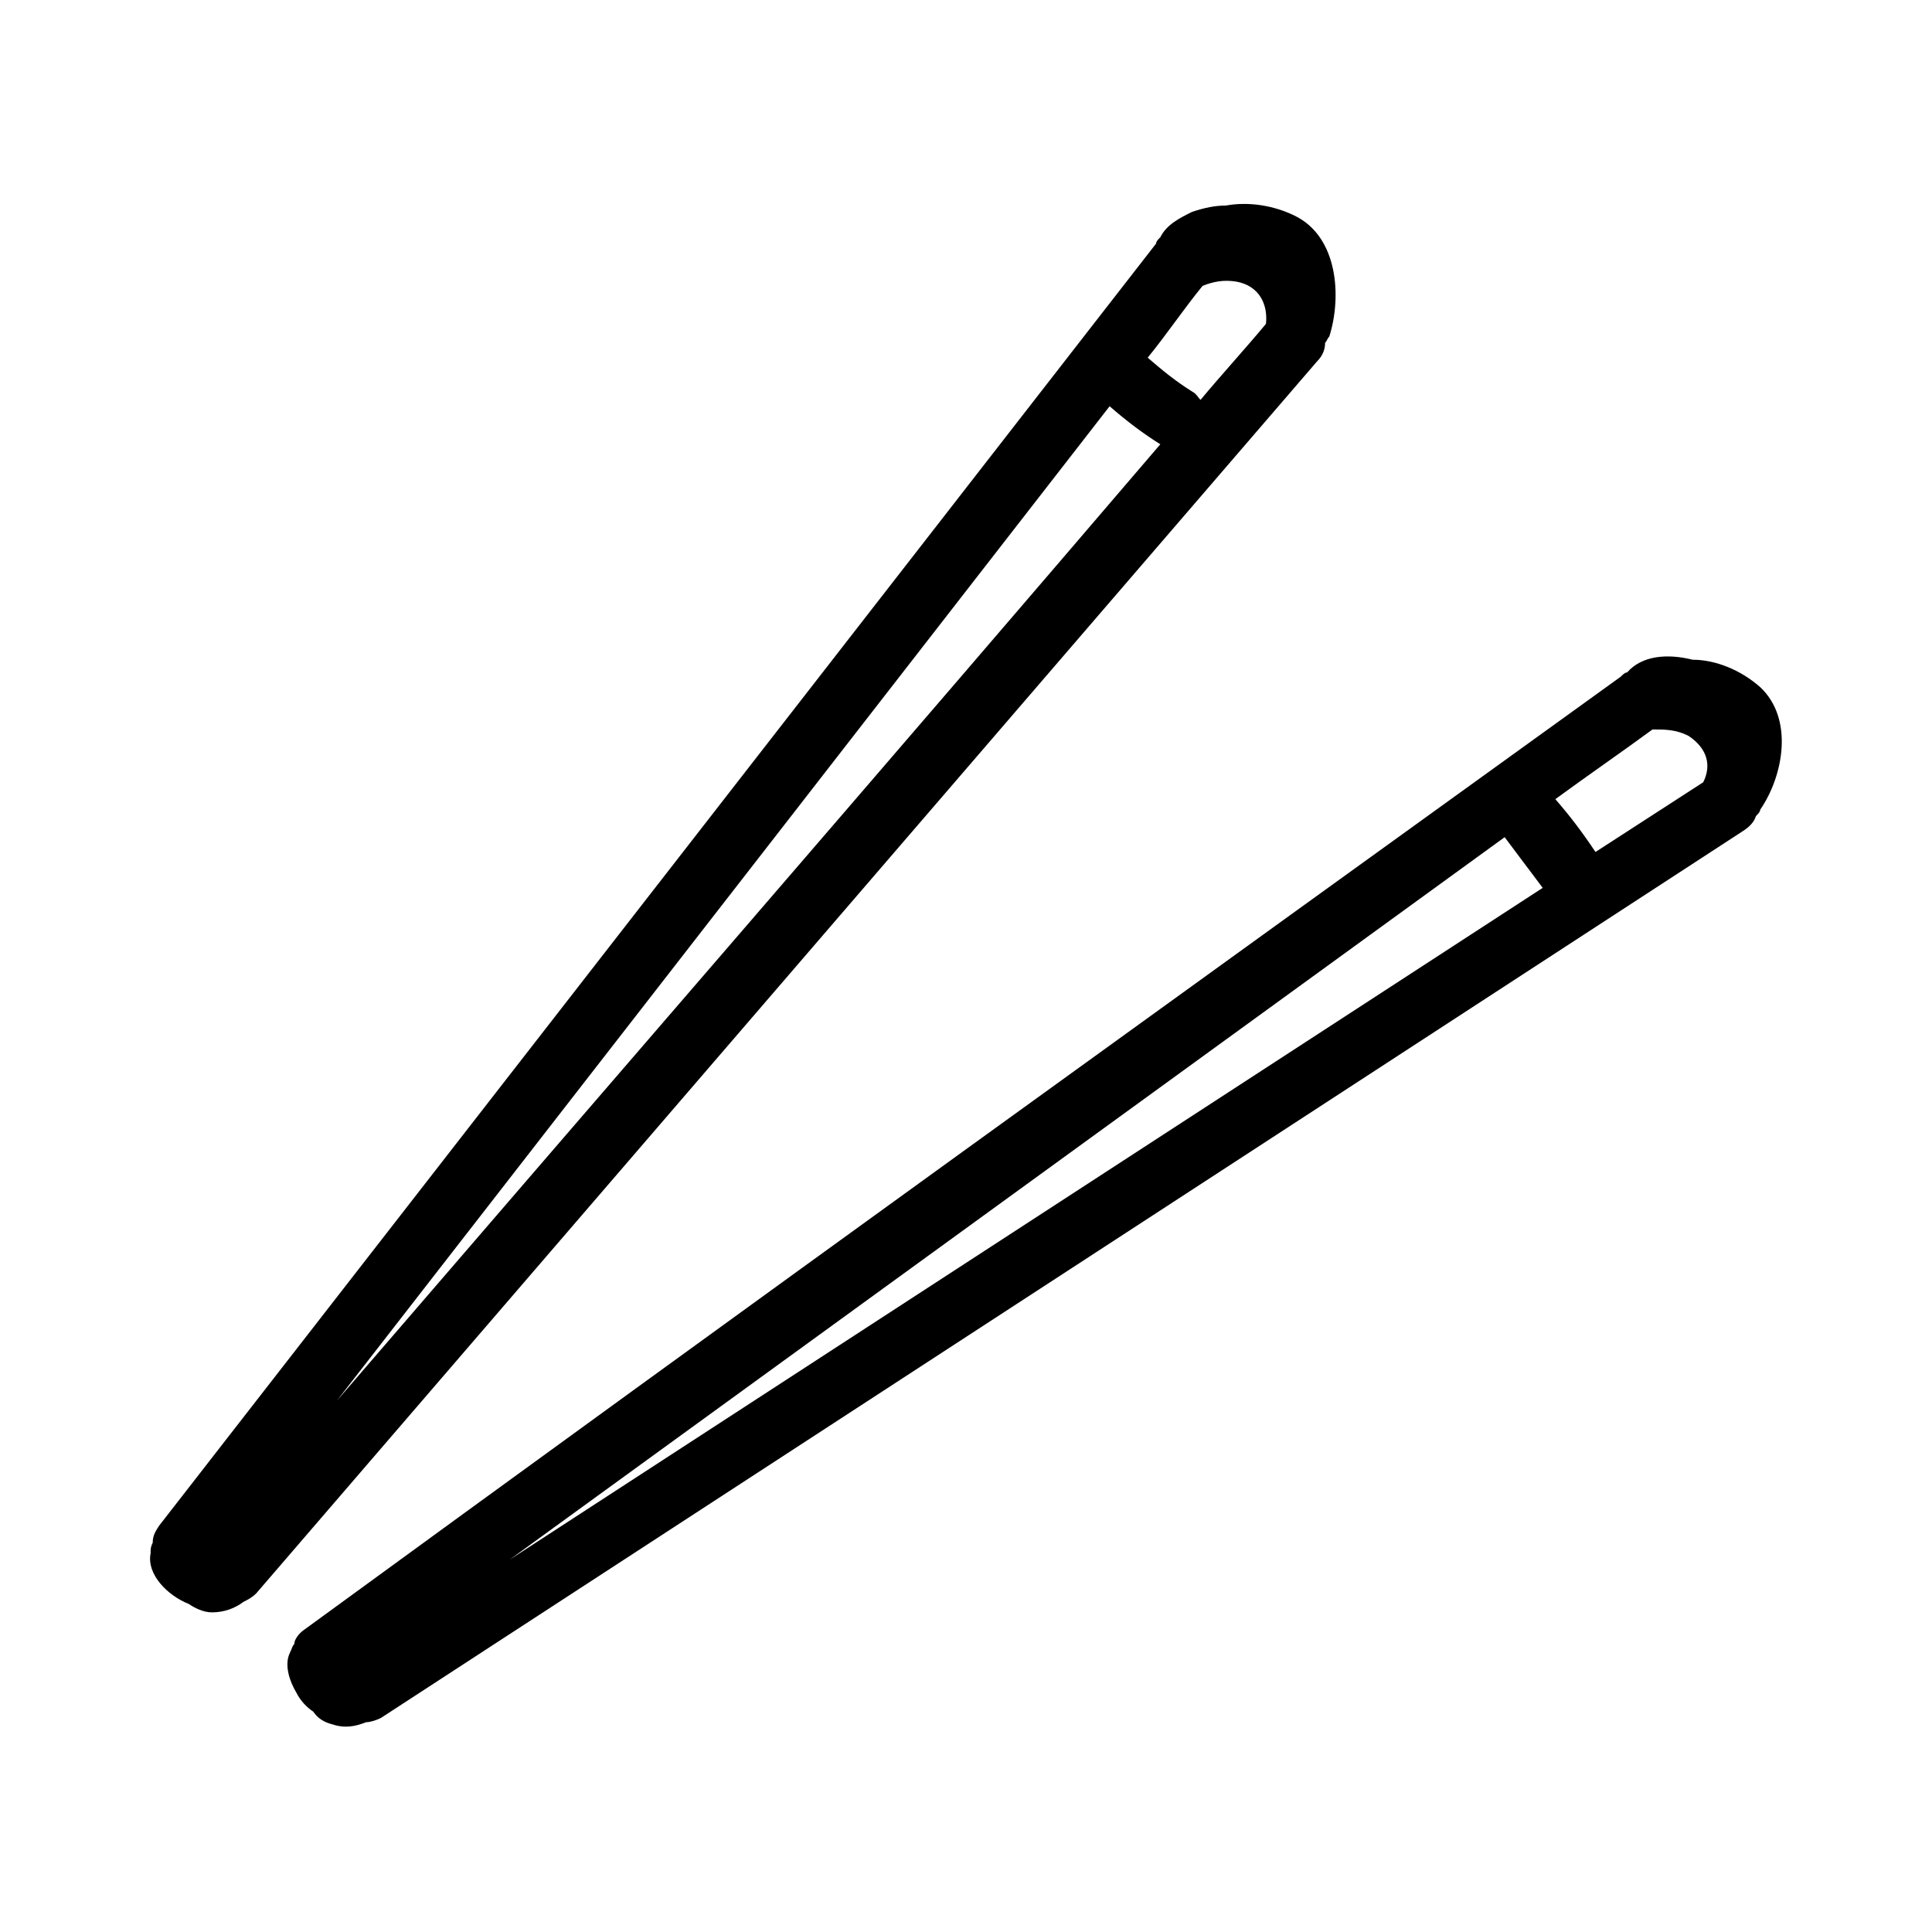
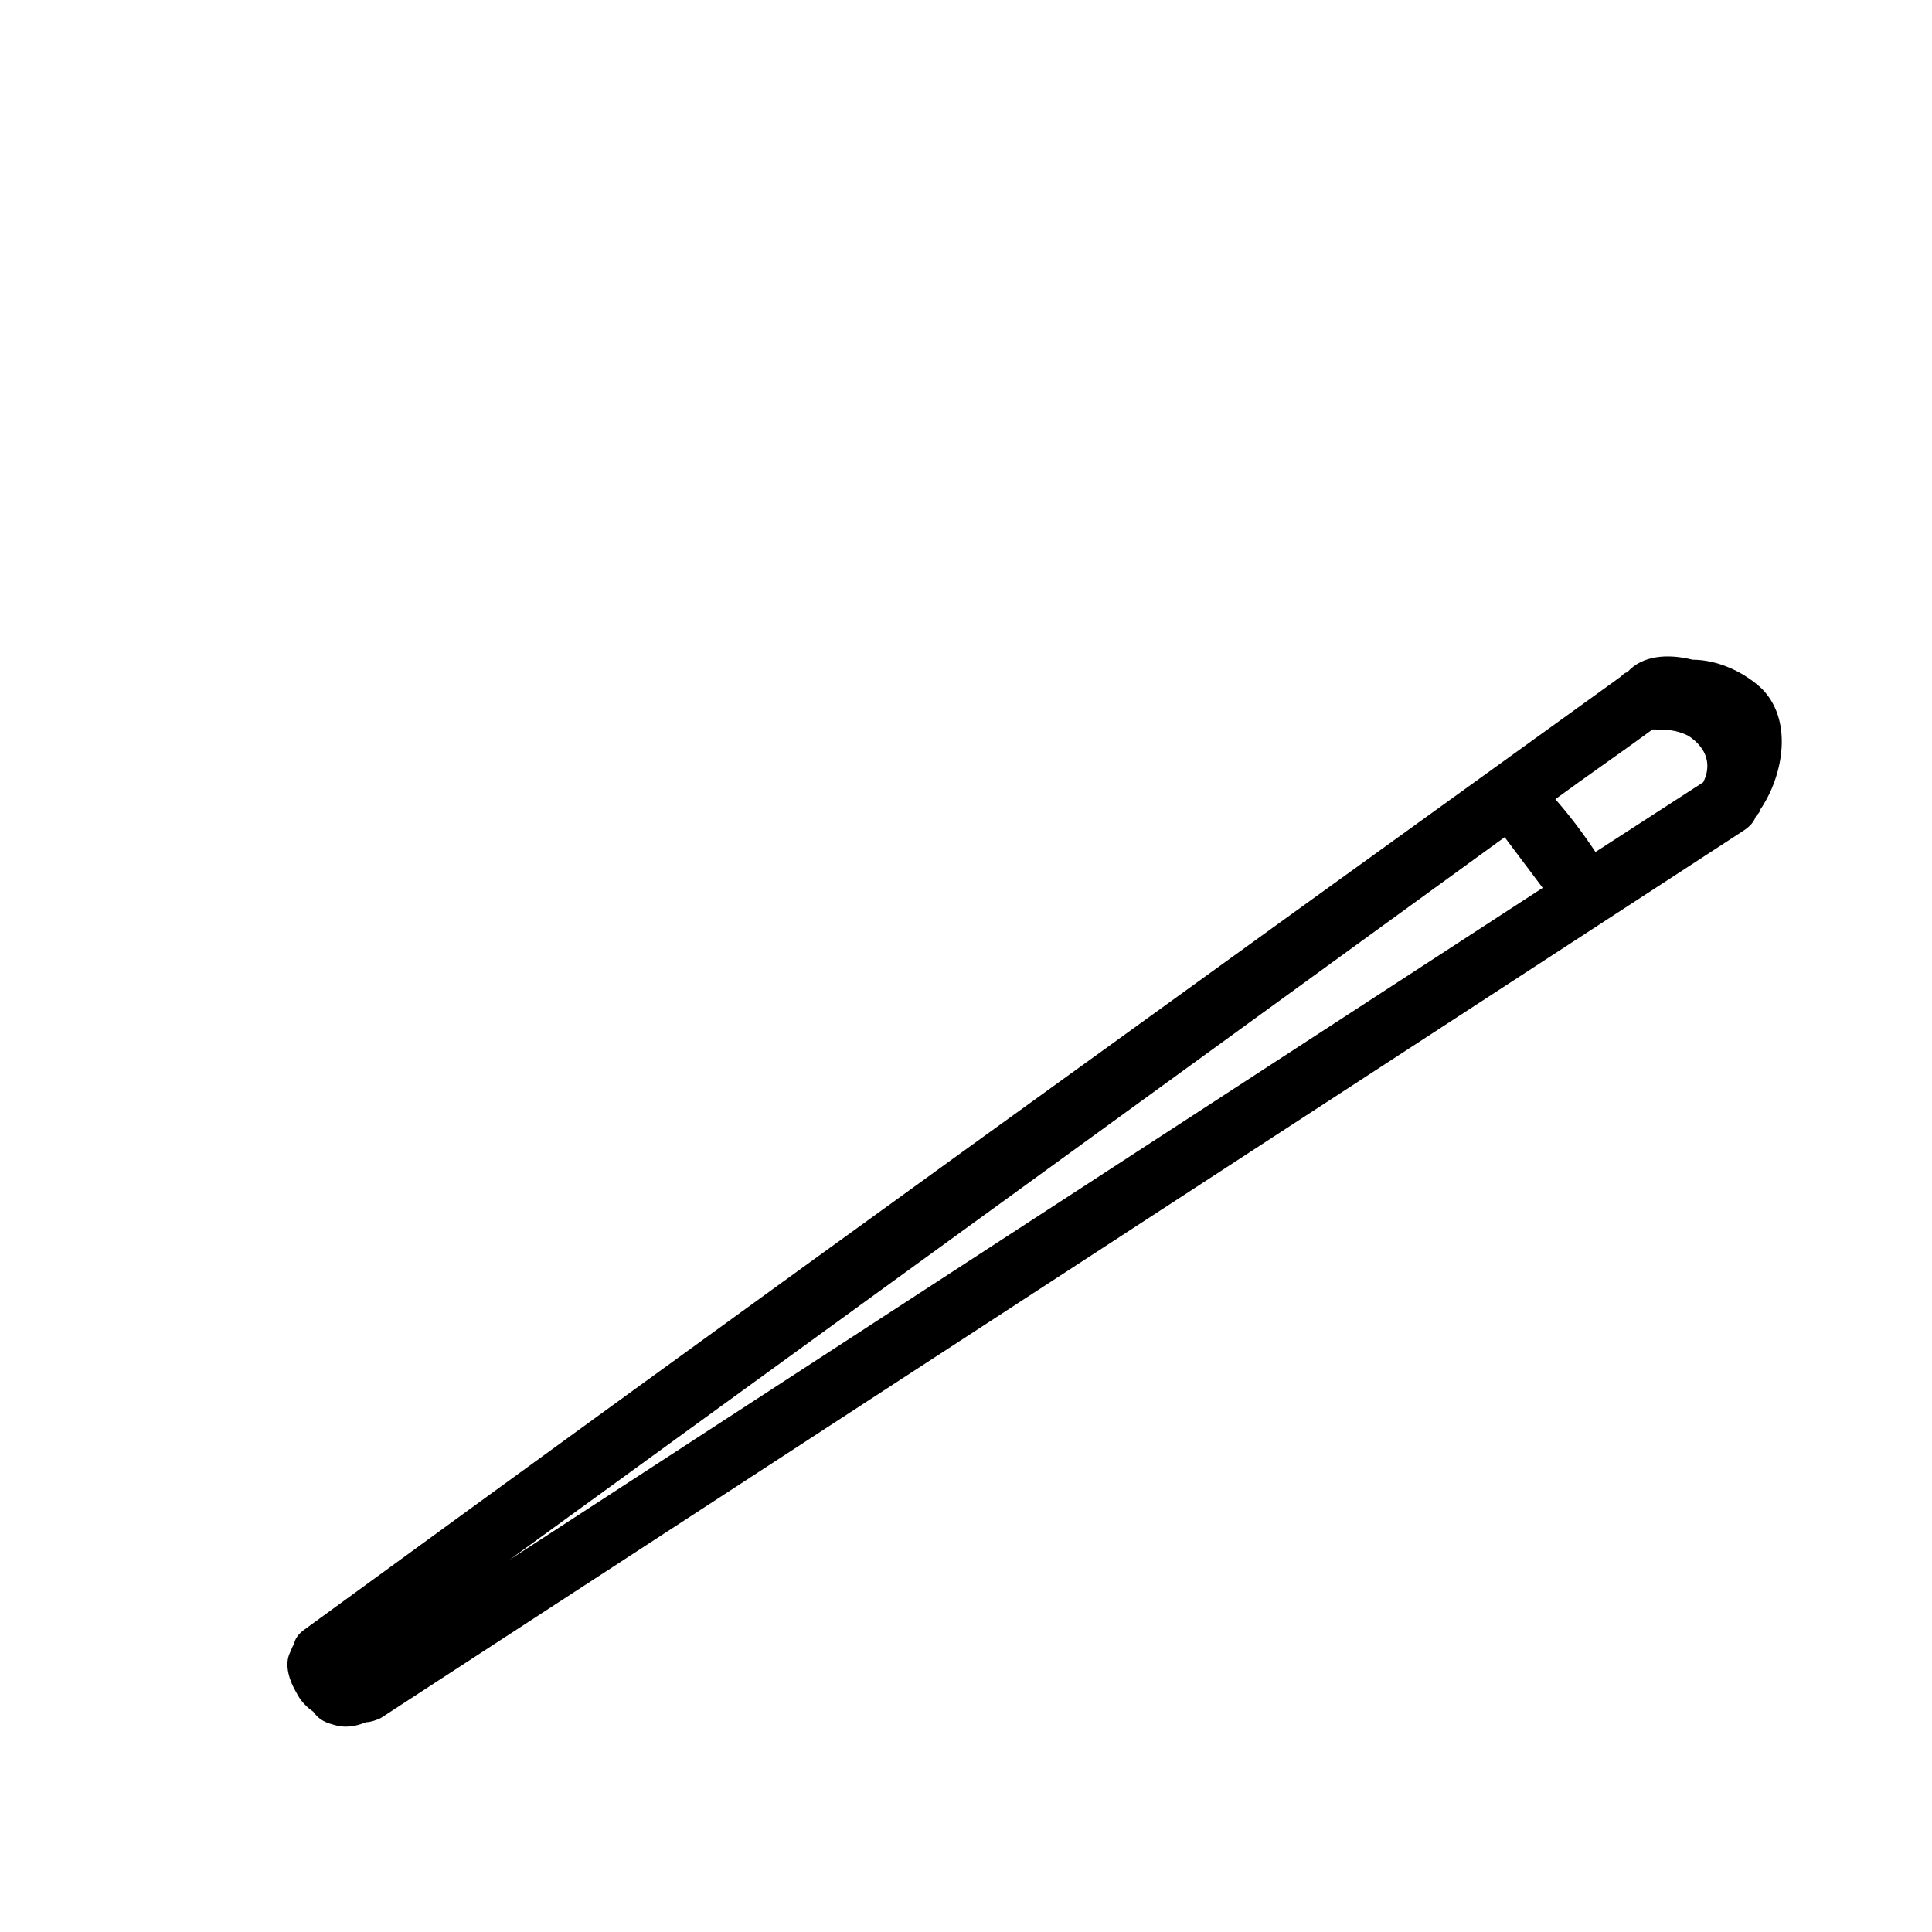
<svg xmlns="http://www.w3.org/2000/svg" fill="#000000" width="800px" height="800px" version="1.1" viewBox="144 144 512 512">
  <g>
-     <path d="m495.16 234.86c0.559-0.559 0.559-1.121 1.121-1.68 3.359-10.637 2.238-26.309-8.957-31.906-5.598-2.801-12.316-3.918-18.473-2.801-2.801 0-5.598 0.559-8.957 1.68-3.359 1.68-6.719 3.359-8.398 6.719-0.559 0.559-1.121 1.121-1.121 1.68-87.887 113.08-176.33 226.71-264.22 339.79-1.121 1.68-1.68 2.801-1.68 4.477-0.559 1.121-0.559 1.68-0.559 2.801-1.121 5.598 4.477 11.195 10.078 13.434 1.68 1.121 3.918 2.238 6.156 2.238 3.359 0 6.156-1.121 8.398-2.801 1.121-0.559 2.238-1.121 3.359-2.238 93.484-108.6 187.53-217.76 281.02-326.36 1.672-1.68 2.234-3.359 2.234-5.039zm-261.98 280.46c68.293-87.887 136.59-175.77 204.88-263.66 4.477 3.918 8.957 7.277 13.434 10.078-72.77 85.086-145.54 169.05-218.32 253.58zm246.31-285.49c-5.598 6.719-11.754 13.434-17.352 20.152-0.559-0.559-1.121-1.68-2.238-2.238-4.477-2.801-7.836-5.598-11.754-8.957 5.039-6.156 9.516-12.875 14.555-19.031 2.801-1.121 5.598-1.68 8.957-1.121 6.152 1.117 8.391 6.156 7.832 11.195z" />
    <path d="m610.48 326.11c-5.039-4.477-11.754-7.277-17.914-7.277-6.719-1.68-13.434-1.121-17.352 3.359-0.559 0-1.121 0.559-1.68 1.121-116.44 83.969-232.88 167.93-348.75 252.46-1.68 1.121-2.801 2.801-2.801 3.918-0.559 0.559-0.559 1.121-1.121 2.238-1.68 3.359 0 7.836 1.68 10.637 1.121 2.238 2.801 3.918 4.477 5.039 1.121 1.68 2.801 2.801 5.039 3.359 3.359 1.121 6.156 0.559 8.957-0.559 1.121 0 2.801-0.559 3.918-1.121 120.36-78.371 240.71-156.74 361.06-235.11 1.68-1.121 2.801-2.238 3.359-3.918 0.559-0.559 1.121-1.121 1.121-1.68 6.16-8.961 8.961-24.074 0.004-32.473zm-331.39 231.2c87.887-63.816 175.77-127.63 263.66-191.45 3.359 4.477 6.719 8.957 10.078 13.434-91.25 59.34-182.5 118.68-273.74 178.02zm316.28-206c-9.516 6.156-19.031 12.316-28.551 18.473-3.359-5.039-6.719-9.516-10.637-13.996 8.398-6.156 17.352-12.316 25.75-18.473 3.359 0 6.156 0 9.516 1.68 5.043 3.359 6.164 7.84 3.922 12.316z" />
  </g>
</svg>